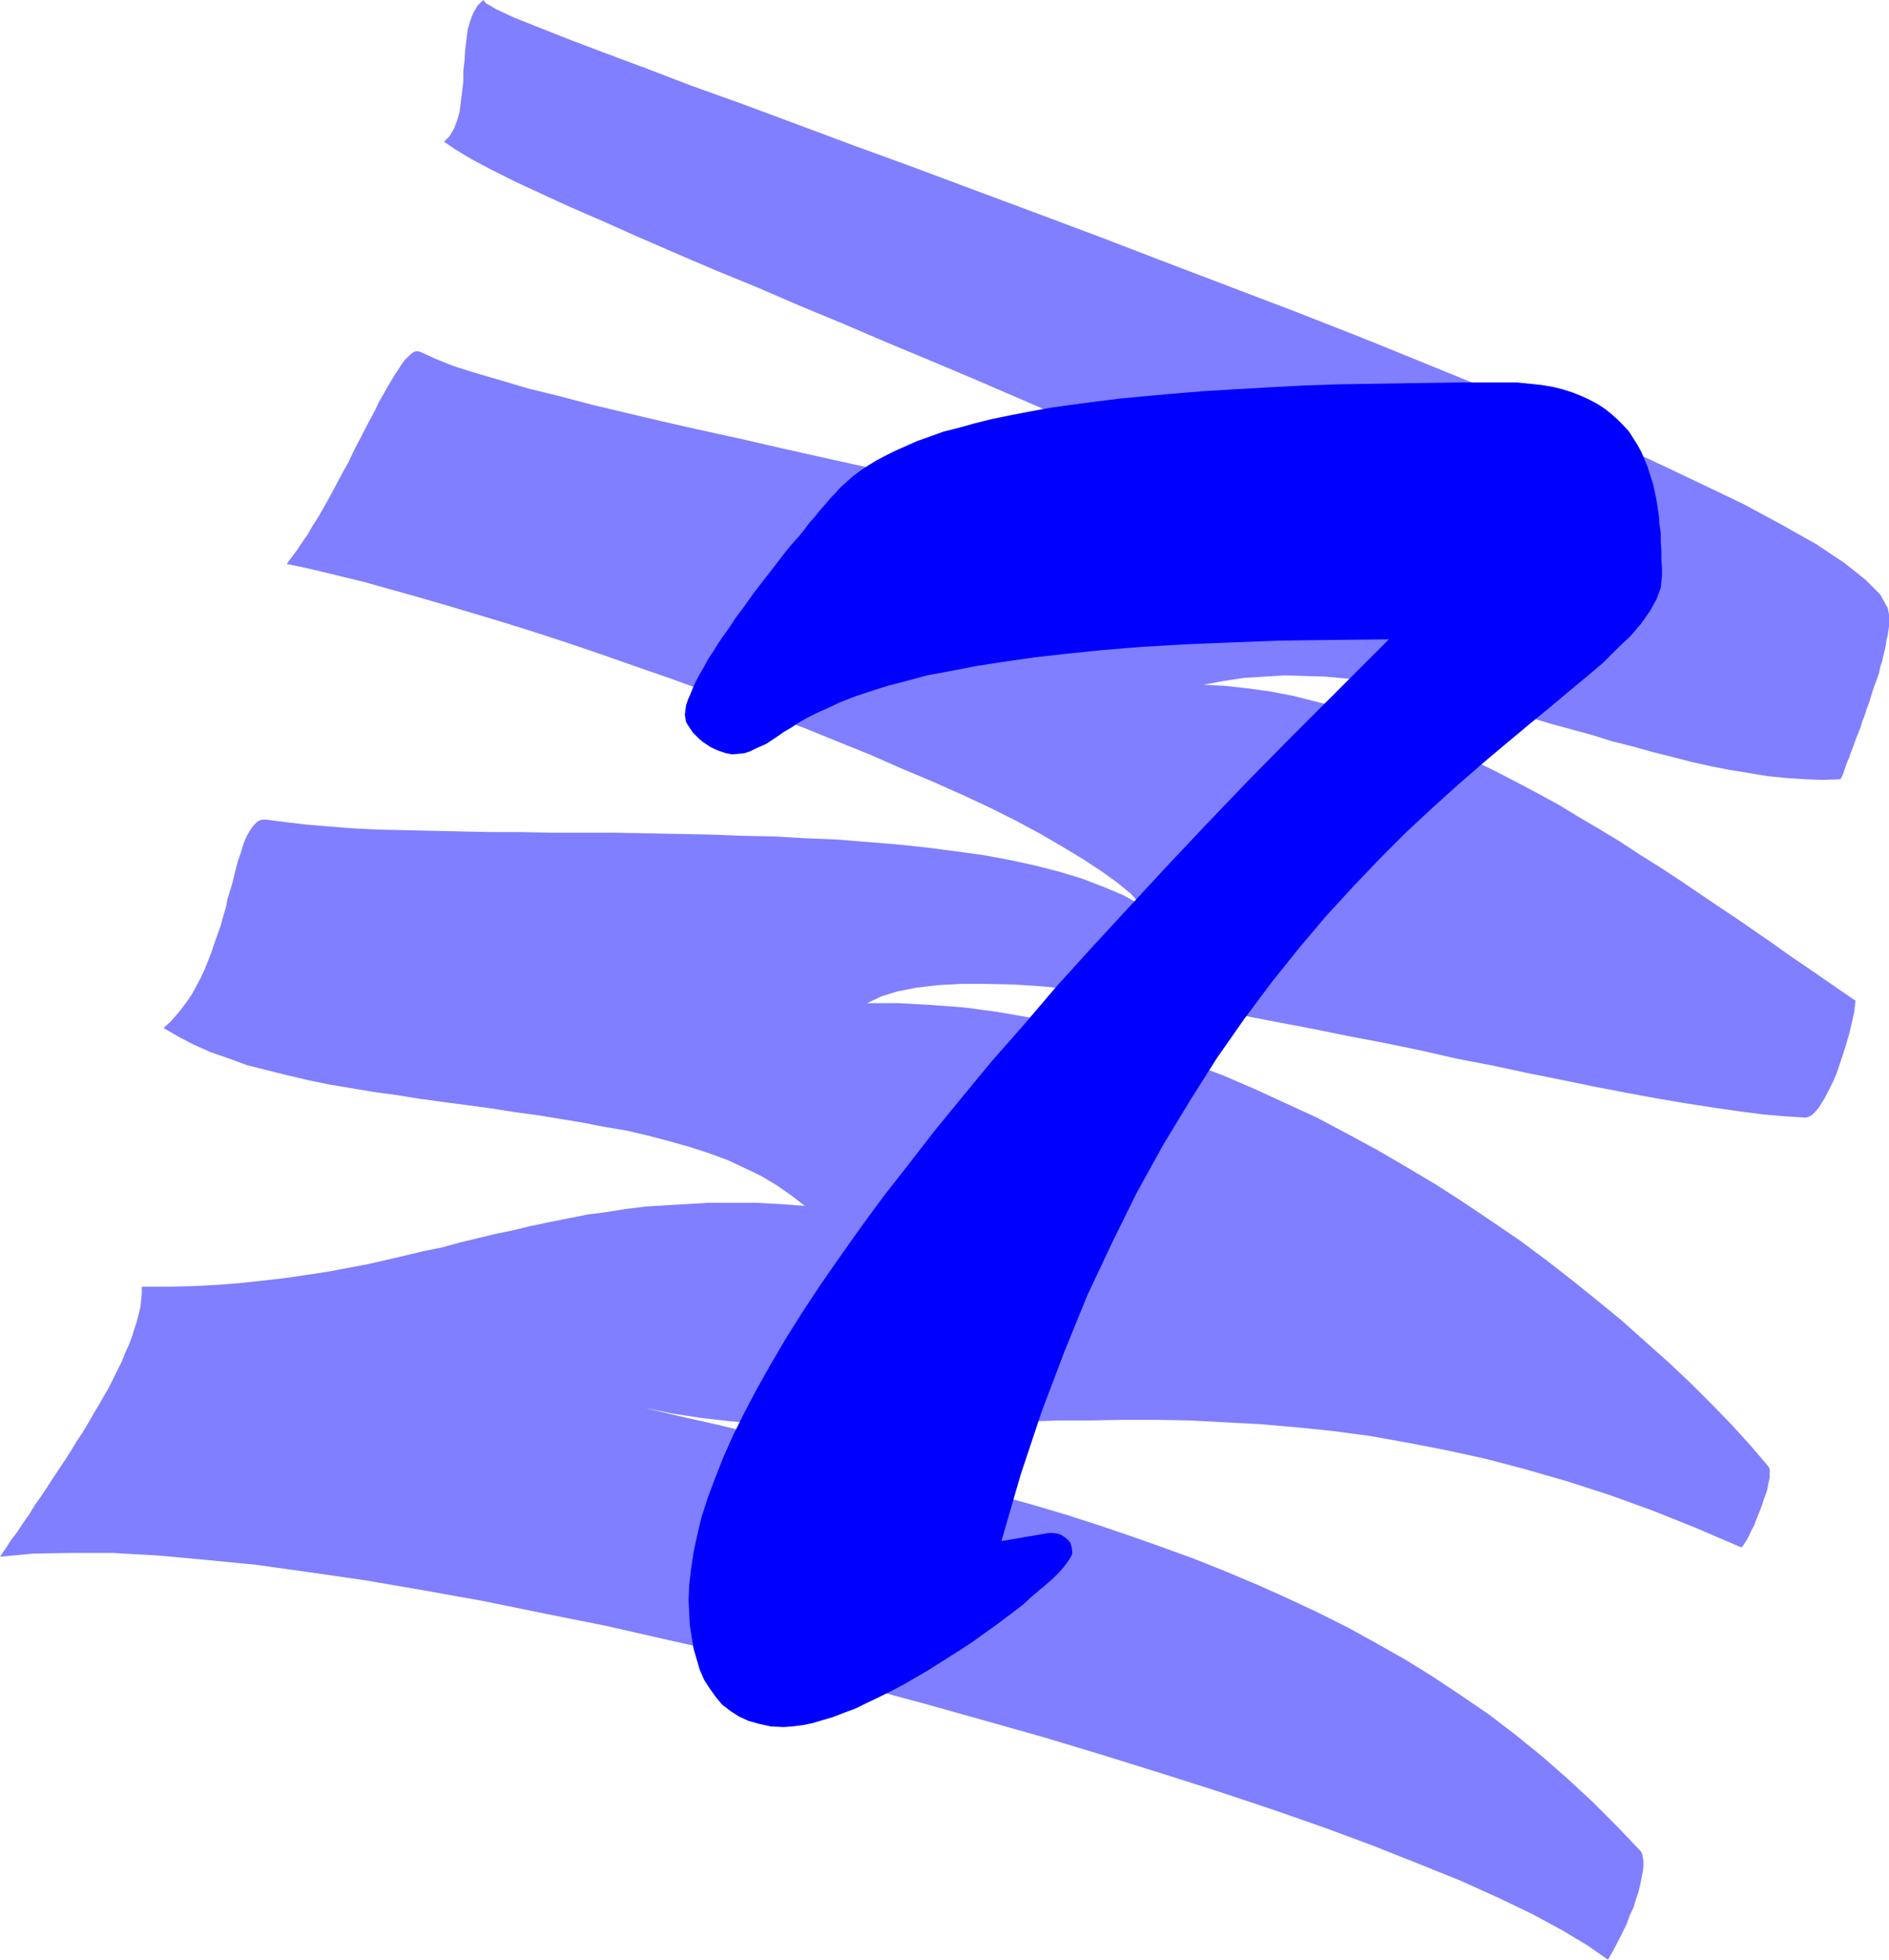
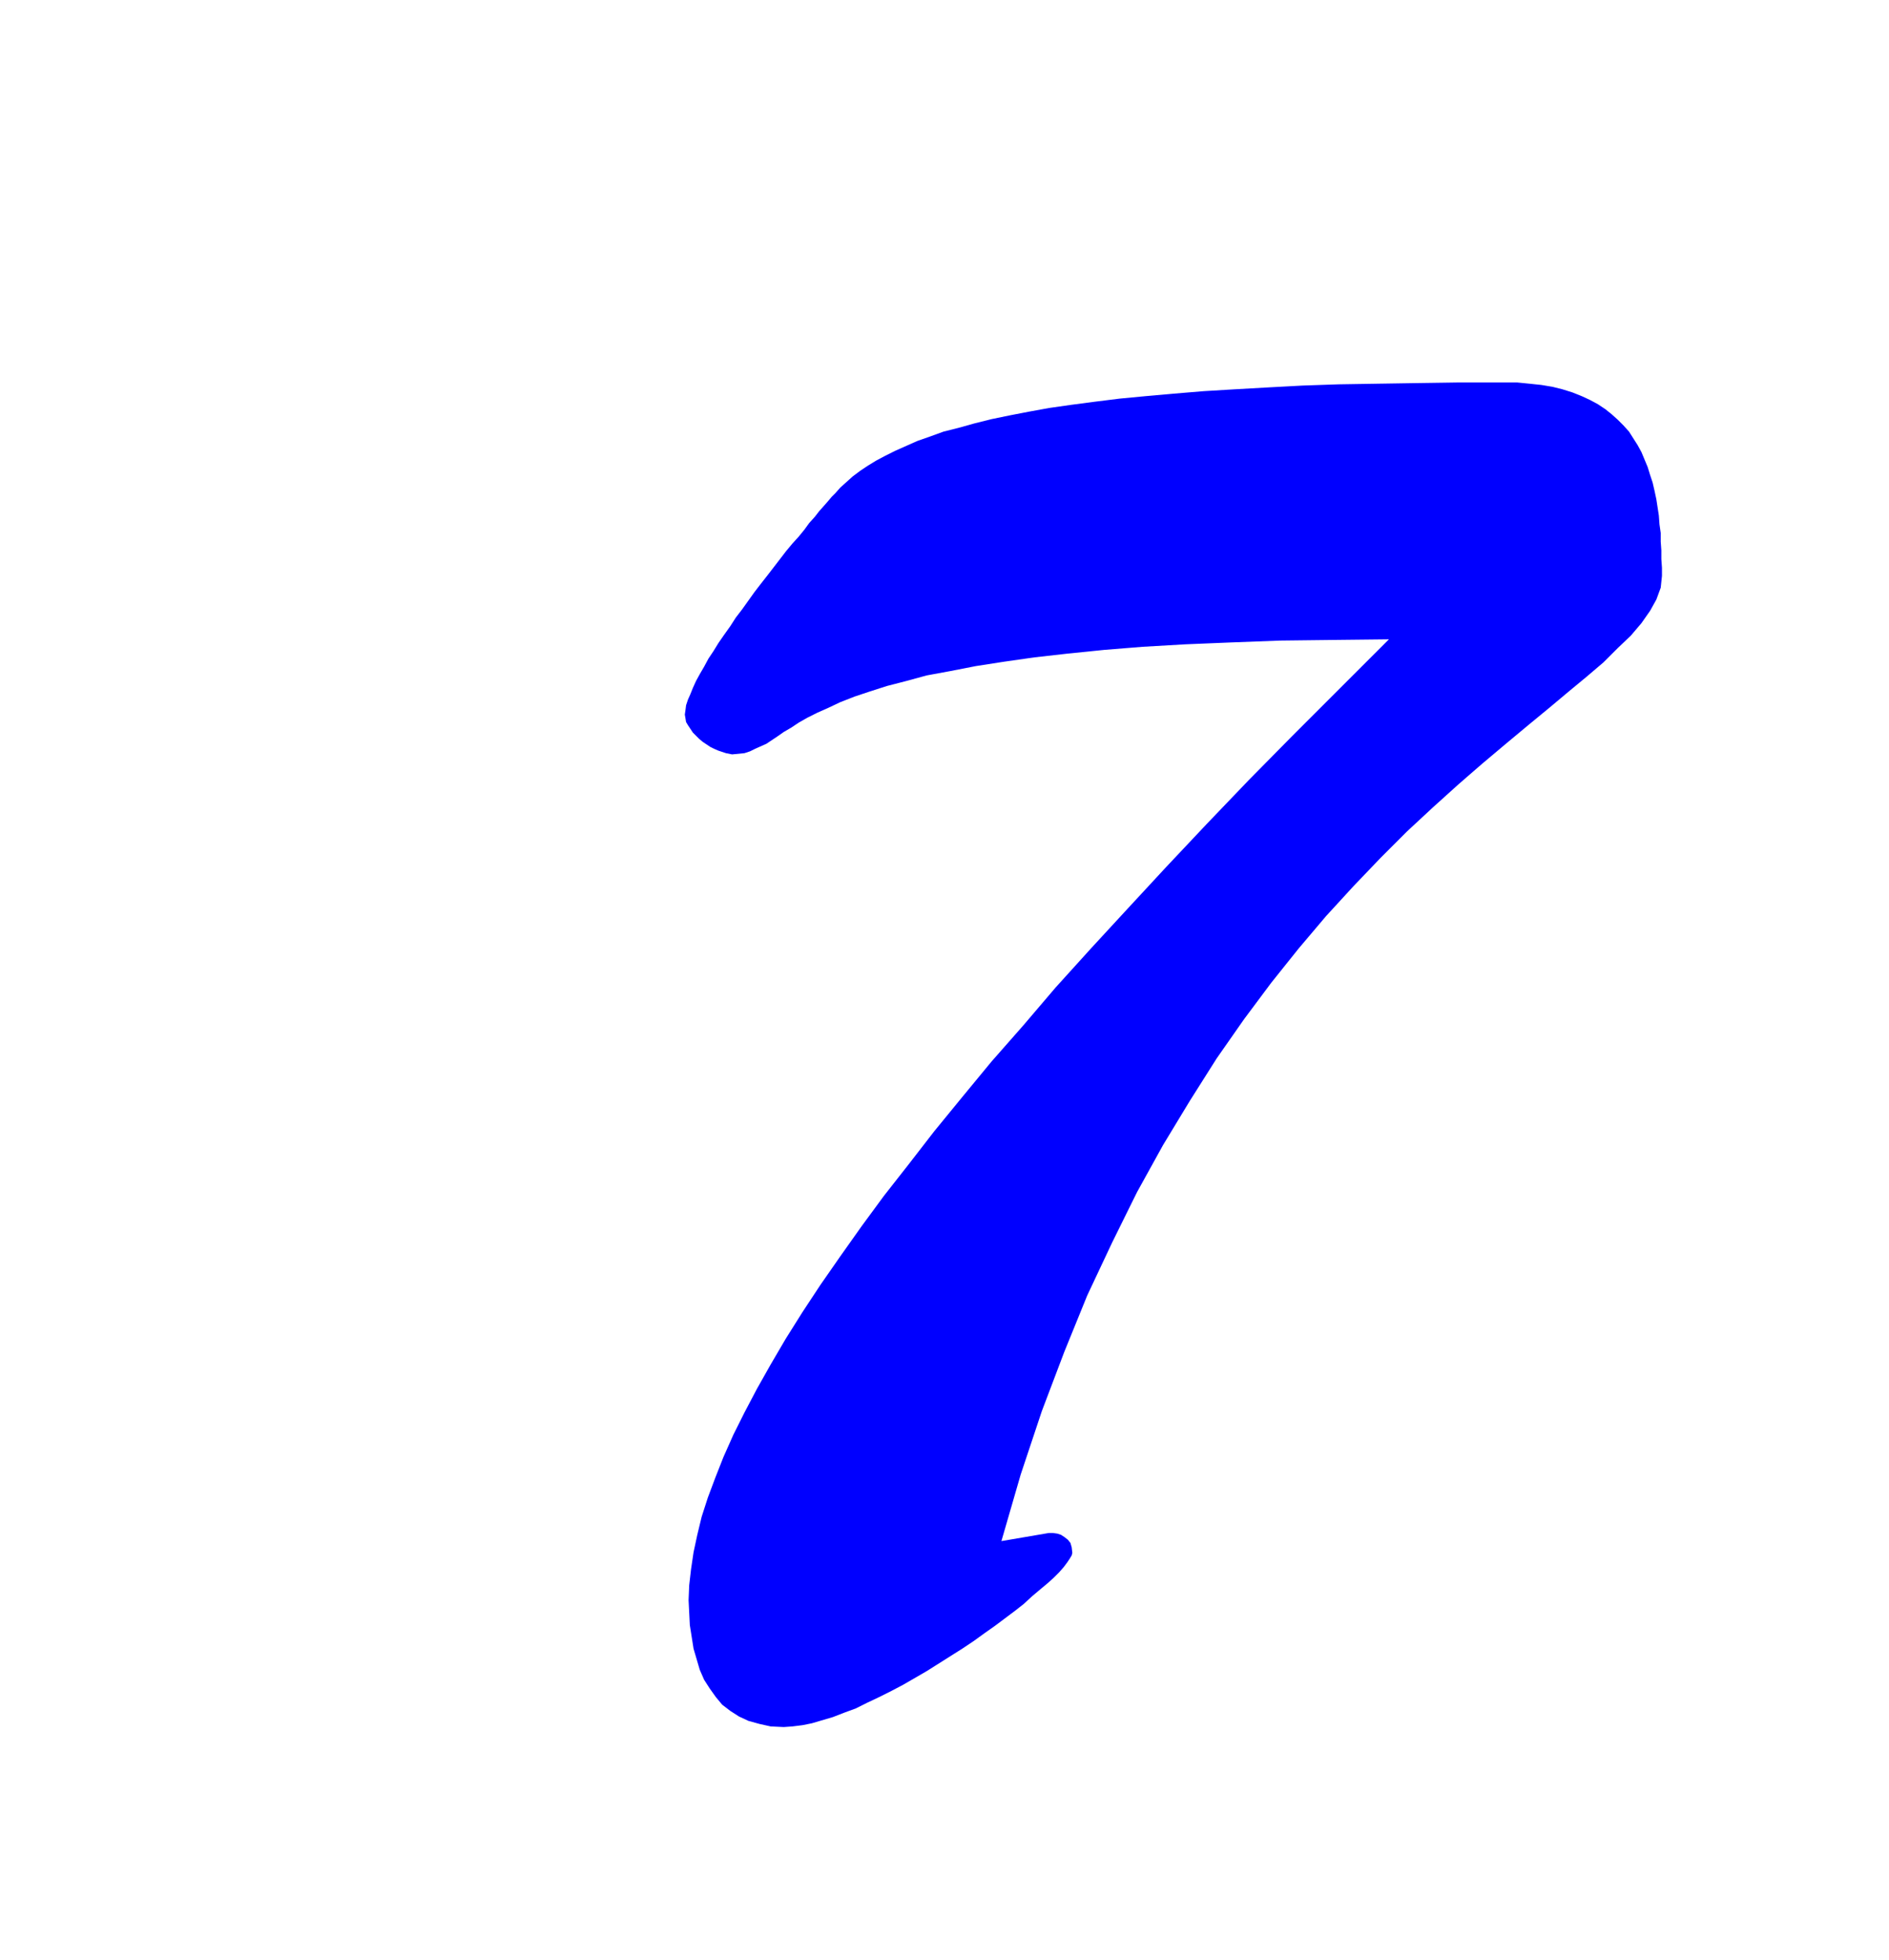
<svg xmlns="http://www.w3.org/2000/svg" xmlns:ns1="http://sodipodi.sourceforge.net/DTD/sodipodi-0.dtd" xmlns:ns2="http://www.inkscape.org/namespaces/inkscape" version="1.0" width="129.852mm" height="134.712mm" id="svg2" ns1:docname="Scratch 7.wmf">
  <ns1:namedview id="namedview2" pagecolor="#ffffff" bordercolor="#000000" borderopacity="0.25" ns2:showpageshadow="2" ns2:pageopacity="0.0" ns2:pagecheckerboard="0" ns2:deskcolor="#d1d1d1" ns2:document-units="mm" />
  <defs id="defs1">
    <pattern id="WMFhbasepattern" patternUnits="userSpaceOnUse" width="6" height="6" x="0" y="0" />
  </defs>
-   <path style="fill:#7f7fff;fill-opacity:1;fill-rule:evenodd;stroke:none" d="m 0,404.443 1.454,-2.101 1.454,-2.262 1.616,-2.101 1.454,-2.262 1.616,-2.262 1.454,-2.424 1.616,-2.262 1.616,-2.424 1.454,-2.262 1.616,-2.424 1.616,-2.424 1.454,-2.262 1.454,-2.424 1.616,-2.424 1.454,-2.424 1.293,-2.262 1.454,-2.424 1.293,-2.262 1.293,-2.262 1.131,-2.262 1.131,-2.262 1.131,-2.262 0.808,-2.101 0.97,-2.101 0.808,-2.101 0.646,-2.101 0.646,-1.939 0.485,-1.939 0.485,-1.939 0.162,-1.777 0.162,-1.616 v -1.777 h 6.787 l 6.626,-0.162 6.302,-0.323 5.979,-0.485 5.979,-0.646 5.656,-0.646 5.494,-0.808 5.333,-0.808 5.171,-0.97 5.171,-0.97 5.01,-1.131 4.848,-1.131 4.686,-1.131 4.848,-0.97 4.686,-1.293 4.686,-1.131 4.686,-1.131 4.686,-0.97 4.686,-1.131 4.686,-0.969 4.848,-0.97 4.848,-0.97 5.01,-0.646 5.01,-0.808 5.333,-0.646 5.333,-0.323 5.494,-0.323 5.494,-0.323 h 5.979 5.979 l 6.302,0.323 6.626,0.485 -3.555,-2.747 -3.717,-2.585 -4.04,-2.424 -4.363,-2.101 -4.525,-2.101 -4.848,-1.777 -5.01,-1.616 -5.171,-1.454 -5.494,-1.454 -5.494,-1.293 -5.818,-0.97 -5.818,-1.131 -5.818,-0.97 -5.979,-0.97 -5.979,-0.808 -6.141,-0.97 -5.979,-0.808 -6.141,-0.808 -5.979,-0.808 -5.979,-0.97 -5.979,-0.808 -5.818,-0.97 -5.818,-0.97 -5.494,-1.131 -5.494,-1.293 -5.171,-1.293 -5.171,-1.293 -4.848,-1.777 -4.686,-1.616 -4.363,-1.939 -4.04,-2.101 -3.878,-2.262 1.778,-1.616 1.454,-1.616 1.454,-1.777 1.454,-1.939 1.293,-1.939 1.131,-2.101 1.131,-2.101 0.97,-2.101 0.97,-2.424 0.808,-2.101 0.808,-2.424 0.808,-2.262 0.808,-2.262 0.646,-2.424 0.646,-2.101 0.485,-2.424 0.646,-2.101 0.646,-2.101 0.485,-2.101 0.485,-1.939 0.485,-1.777 0.646,-1.777 0.485,-1.616 0.485,-1.454 0.646,-1.454 0.646,-1.131 0.646,-0.97 0.646,-0.808 0.646,-0.646 0.808,-0.485 0.808,-0.162 h 0.808 l 5.01,0.646 5.494,0.646 5.818,0.485 6.141,0.485 6.626,0.323 6.787,0.162 7.272,0.162 7.434,0.162 7.595,0.162 h 7.757 l 7.918,0.162 h 8.08 8.242 l 8.403,0.162 8.242,0.162 8.403,0.162 8.403,0.323 8.242,0.162 8.242,0.485 8.242,0.323 7.918,0.646 7.918,0.646 7.595,0.808 7.434,0.97 7.11,0.97 6.949,1.293 6.626,1.454 6.302,1.616 5.818,1.777 5.494,2.101 5.01,2.101 4.686,2.585 -2.586,-2.909 -3.555,-2.909 -4.04,-2.908 -4.686,-3.07 -5.333,-3.232 -5.818,-3.393 -6.302,-3.393 -6.787,-3.393 -7.272,-3.393 -7.595,-3.393 -8.08,-3.393 -8.08,-3.555 -8.403,-3.393 -8.726,-3.555 -8.726,-3.232 -8.888,-3.393 -8.888,-3.232 -8.888,-3.232 -8.888,-3.07 -8.726,-3.07 -8.565,-2.909 -8.403,-2.747 -8.242,-2.585 -8.08,-2.424 -7.595,-2.262 -7.272,-2.101 -6.949,-1.939 -6.302,-1.777 -5.979,-1.454 -5.333,-1.293 -4.848,-1.131 -4.04,-0.808 1.293,-1.777 1.454,-1.939 1.293,-1.939 1.454,-2.101 1.293,-2.262 1.454,-2.262 1.293,-2.262 1.293,-2.262 1.293,-2.424 1.293,-2.424 1.293,-2.424 1.293,-2.262 1.131,-2.424 1.131,-2.262 1.293,-2.424 1.131,-2.262 1.131,-2.101 1.131,-2.101 0.97,-2.101 1.131,-1.939 0.97,-1.777 0.97,-1.616 0.97,-1.616 0.97,-1.454 0.808,-1.293 0.808,-1.131 0.808,-0.808 0.808,-0.808 0.646,-0.485 0.646,-0.323 h 0.646 l 0.646,0.162 3.878,1.777 4.848,1.939 5.656,1.777 6.626,1.939 7.11,2.101 7.918,1.939 8.565,2.262 8.888,2.101 9.534,2.262 10.019,2.262 10.342,2.262 10.504,2.424 10.827,2.424 10.989,2.424 11.15,2.424 11.15,2.585 11.15,2.424 11.15,2.747 10.989,2.585 10.827,2.585 10.504,2.747 10.181,2.585 9.858,2.747 9.373,2.747 8.888,2.747 8.403,2.747 7.757,2.747 6.949,2.747 6.302,2.909 5.656,2.747 4.525,2.909 3.717,2.747 -2.101,-3.232 -3.232,-3.555 -4.363,-3.716 -5.333,-3.878 -6.302,-4.201 -7.11,-4.363 -7.918,-4.363 -8.565,-4.686 -9.373,-4.686 -9.696,-4.686 -10.342,-5.009 -10.666,-4.848 -10.989,-5.009 -11.15,-5.009 -11.474,-5.009 -11.635,-5.009 -11.474,-4.847 -11.635,-4.847 -11.312,-4.847 -11.312,-4.686 -10.827,-4.686 -10.666,-4.363 -10.181,-4.363 -9.696,-4.201 -9.05,-4.04 -8.565,-3.716 -7.757,-3.555 -6.949,-3.232 -6.141,-3.07 -5.171,-2.747 -4.04,-2.424 -3.07,-2.101 1.454,-1.454 1.131,-1.939 0.808,-2.101 0.646,-2.262 0.323,-2.585 0.323,-2.585 0.323,-2.747 v -2.747 l 0.323,-2.747 0.162,-2.747 0.323,-2.585 0.323,-2.585 0.646,-2.262 0.808,-2.101 1.131,-1.939 L 125.563,0 l 0.646,0.808 2.747,1.616 4.525,2.101 6.464,2.585 7.757,3.07 9.373,3.555 10.827,4.04 11.797,4.524 13.09,4.686 13.898,5.171 14.706,5.494 15.514,5.655 15.998,5.979 16.483,6.14 16.806,6.302 16.806,6.463 16.968,6.463 16.968,6.463 16.483,6.463 16.322,6.625 15.837,6.463 15.19,6.302 14.544,6.302 13.413,6.14 12.605,5.979 11.474,5.494 10.181,5.494 8.888,5.009 7.272,4.847 5.494,4.363 3.878,3.878 1.939,3.555 0.162,0.808 0.162,0.808 v 0.969 0.97 1.131 l -0.162,1.131 -0.162,1.131 -0.323,1.293 -0.162,1.293 -0.323,1.454 -0.323,1.293 -0.323,1.454 -0.485,1.454 -0.323,1.616 -0.485,1.454 -0.646,1.616 -0.485,1.454 -0.485,1.616 -0.485,1.616 -0.646,1.616 -0.485,1.616 -0.646,1.616 -0.485,1.616 -0.646,1.616 -0.646,1.616 -0.485,1.454 -0.646,1.616 -0.485,1.454 -0.646,1.454 -0.485,1.454 -0.485,1.454 -0.646,1.293 -4.525,0.162 -4.686,-0.162 -4.848,-0.323 -4.848,-0.485 -4.848,-0.808 -5.01,-0.808 -5.01,-0.97 -5.01,-1.131 -5.01,-1.293 -5.171,-1.293 -5.171,-1.454 -5.171,-1.293 -5.171,-1.616 -5.333,-1.454 -5.333,-1.454 -5.333,-1.616 -5.171,-1.454 -5.333,-1.293 -5.494,-1.454 -5.333,-1.293 -5.333,-1.131 -5.333,-1.131 -5.333,-0.97 -5.333,-0.808 -5.333,-0.646 -5.333,-0.485 -5.333,-0.162 -5.333,-0.162 -5.333,0.323 -5.171,0.323 -5.333,0.808 -5.171,0.97 5.818,0.323 5.818,0.646 5.818,0.808 5.818,1.131 5.818,1.454 5.818,1.454 5.818,1.939 5.818,1.939 5.818,2.101 5.656,2.424 5.818,2.424 5.656,2.747 5.656,2.747 5.656,2.909 5.494,2.909 5.656,3.07 5.333,3.232 5.494,3.232 5.333,3.232 5.171,3.393 5.171,3.232 5.171,3.393 5.01,3.393 5.01,3.393 4.848,3.232 4.686,3.232 4.686,3.232 4.525,3.232 4.525,3.07 4.202,2.908 4.202,2.909 4.04,2.747 -0.323,2.909 -0.646,2.909 -0.646,2.747 -0.808,2.747 -0.808,2.585 -0.808,2.424 -0.808,2.424 -0.97,2.262 -0.97,1.939 -0.97,1.939 -0.97,1.616 -0.808,1.293 -0.97,1.131 -0.808,0.808 -0.97,0.485 -0.646,0.162 -5.171,-0.323 -5.818,-0.485 -6.141,-0.808 -6.787,-0.969 -7.272,-1.131 -7.595,-1.293 -7.918,-1.454 -8.403,-1.616 -8.565,-1.777 -8.888,-1.777 -9.05,-1.939 -9.211,-1.777 -9.211,-2.101 -9.373,-1.939 -9.373,-1.777 -9.534,-1.939 -9.373,-1.777 -9.211,-1.777 -9.211,-1.616 -8.888,-1.454 -8.726,-1.293 -8.565,-1.293 -8.08,-0.97 -7.918,-0.808 -7.434,-0.485 -7.11,-0.162 h -6.626 l -5.979,0.323 -5.494,0.646 -5.01,0.97 -4.202,1.293 -3.717,1.777 h 8.403 l 8.403,0.485 8.565,0.646 8.403,1.131 8.403,1.454 8.565,1.777 8.403,2.101 8.403,2.424 8.403,2.747 8.242,2.909 8.242,3.07 8.242,3.555 8.08,3.716 8.08,3.716 7.918,4.201 7.757,4.201 7.757,4.524 7.595,4.524 7.272,4.686 7.434,5.009 7.11,4.847 6.949,5.171 6.626,5.171 6.626,5.332 6.302,5.171 6.141,5.494 5.979,5.332 5.656,5.332 5.494,5.494 5.171,5.332 4.848,5.332 4.686,5.494 0.323,0.646 v 0.97 1.293 l -0.323,1.454 -0.323,1.777 -0.646,1.777 -0.646,1.939 -0.646,1.777 -0.808,1.939 -0.646,1.777 -0.808,1.454 -0.646,1.454 -0.646,1.131 -0.646,0.97 -0.323,0.485 -0.323,0.162 -11.635,-5.009 -11.312,-4.524 -11.15,-4.04 -10.989,-3.555 -10.666,-3.07 -10.342,-2.747 -10.342,-2.262 -10.019,-1.939 -9.858,-1.777 -9.696,-1.293 -9.534,-0.969 -9.211,-0.808 -9.211,-0.485 -9.05,-0.485 -8.888,-0.162 h -8.726 l -8.565,0.162 h -8.403 l -8.242,0.323 -8.08,0.323 -8.08,0.162 -7.918,0.323 -7.918,0.162 -7.595,0.162 h -7.757 -7.595 l -7.434,-0.323 -7.434,-0.323 -7.272,-0.646 -7.272,-0.808 -7.272,-1.131 -7.272,-1.454 9.534,2.262 9.373,2.101 9.373,2.262 9.211,2.101 9.211,2.262 9.211,2.101 9.05,2.262 8.888,2.424 9.05,2.262 8.726,2.585 8.726,2.424 8.726,2.585 8.565,2.747 8.565,2.909 8.242,2.908 8.403,3.07 8.08,3.232 8.08,3.393 7.918,3.555 7.918,3.716 7.757,3.878 7.595,4.201 7.434,4.201 7.272,4.524 7.272,4.848 7.11,4.847 6.949,5.332 6.787,5.494 6.626,5.817 6.464,5.979 6.302,6.302 6.302,6.625 0.323,0.646 0.162,0.808 0.162,1.131 v 1.293 l -0.162,1.454 -0.323,1.454 -0.323,1.777 -0.485,1.939 -0.646,1.939 -0.646,2.101 -0.97,2.101 -0.808,2.262 -1.131,2.262 -1.131,2.262 -1.293,2.424 -1.293,2.262 -5.333,-3.716 -6.464,-3.878 -7.757,-4.201 -8.726,-4.201 -10.019,-4.524 -10.827,-4.363 -11.797,-4.686 -12.605,-4.686 -13.413,-4.686 -14.059,-4.686 -14.706,-4.686 -15.029,-4.686 -15.514,-4.686 -15.998,-4.524 -16.16,-4.524 -16.322,-4.363 -16.483,-4.201 -16.483,-4.04 -16.483,-3.716 -16.322,-3.716 -16.16,-3.232 -15.837,-3.232 -15.352,-2.747 -15.029,-2.585 -14.544,-2.101 -13.898,-1.939 -13.251,-1.293 -12.443,-1.131 -11.635,-0.646 H 18.422 l -9.696,0.162 z" id="path1" />
-   <path style="fill:#0000ff;fill-opacity:1;fill-rule:evenodd;stroke:none" d="m 360.852,166.107 -14.706,0.162 -13.574,0.162 -12.766,0.485 -11.797,0.485 -11.15,0.646 -10.019,0.808 -9.534,0.97 -8.565,0.97 -7.918,1.131 -7.272,1.131 -6.626,1.293 -6.141,1.131 -5.333,1.454 -5.01,1.293 -4.525,1.454 -3.878,1.293 -3.717,1.454 -3.07,1.454 -2.909,1.293 -2.586,1.293 -2.262,1.293 -1.939,1.293 -1.939,1.131 -1.616,1.131 -1.454,0.97 -1.454,0.97 -1.454,0.646 -1.454,0.646 -1.293,0.646 -1.454,0.485 -1.616,0.162 -1.616,0.162 -0.808,-0.162 -0.808,-0.162 -0.97,-0.323 -0.97,-0.323 -1.131,-0.485 -0.97,-0.485 -0.97,-0.646 -0.97,-0.646 -0.97,-0.808 -0.808,-0.808 -0.808,-0.808 -0.646,-0.969 -0.646,-0.97 -0.485,-0.808 -0.162,-0.97 -0.162,-0.97 0.162,-1.131 0.162,-1.293 0.485,-1.454 0.646,-1.454 0.646,-1.616 0.808,-1.777 0.97,-1.777 1.131,-1.939 1.131,-2.101 1.293,-1.939 1.293,-2.101 1.454,-2.101 1.616,-2.262 1.454,-2.262 1.616,-2.101 1.616,-2.262 1.616,-2.262 1.616,-2.101 1.778,-2.262 1.616,-2.101 1.616,-2.101 1.616,-2.101 1.616,-1.939 1.616,-1.777 1.454,-1.777 1.293,-1.777 1.454,-1.616 1.131,-1.454 1.293,-1.454 1.131,-1.293 0.808,-0.97 0.97,-0.97 1.293,-1.454 1.616,-1.454 1.616,-1.454 1.939,-1.454 1.939,-1.293 2.101,-1.293 2.424,-1.293 2.586,-1.293 2.909,-1.293 2.909,-1.293 3.232,-1.131 3.555,-1.293 3.878,-0.97 4.04,-1.131 4.525,-1.131 4.686,-0.97 5.01,-0.97 5.333,-0.97 5.656,-0.808 6.141,-0.808 6.464,-0.808 6.787,-0.646 7.272,-0.646 7.757,-0.646 8.08,-0.485 8.565,-0.485 9.05,-0.485 9.373,-0.323 10.019,-0.162 10.342,-0.162 10.989,-0.162 h 11.474 3.555 l 3.232,0.323 3.07,0.323 2.909,0.485 2.586,0.646 2.586,0.808 2.424,0.97 2.101,0.97 2.101,1.131 1.939,1.293 1.616,1.293 1.616,1.454 1.454,1.454 1.454,1.616 1.131,1.777 1.131,1.777 0.97,1.777 0.808,1.939 0.808,1.939 0.646,2.101 0.646,1.939 0.485,2.101 0.485,2.262 0.323,2.101 0.323,2.101 0.162,2.262 0.323,2.262 v 2.262 l 0.162,2.262 v 2.262 l 0.162,2.262 v 2.101 l -0.323,3.07 -1.131,3.07 -1.616,2.909 -2.262,3.232 -2.747,3.232 -3.394,3.232 -3.717,3.716 -4.363,3.716 -4.686,3.878 -5.01,4.201 -5.494,4.524 -5.818,4.847 -6.141,5.171 -6.141,5.332 -6.626,5.979 -6.787,6.302 -6.787,6.786 -7.11,7.433 -7.11,7.756 -7.11,8.402 -7.11,8.887 -7.11,9.533 -7.11,10.18 -6.949,10.988 -6.949,11.472 -6.787,12.28 -6.464,13.088 -6.464,13.735 -5.979,14.704 -5.818,15.35 -5.494,16.481 -5.01,17.289 12.282,-2.101 h 1.131 l 1.131,0.162 0.97,0.323 0.97,0.646 0.808,0.646 0.646,0.808 0.323,1.131 0.162,1.454 -0.162,0.646 -0.485,0.808 -0.646,0.97 -0.97,1.293 -1.131,1.293 -1.454,1.454 -1.616,1.454 -1.939,1.616 -2.101,1.777 -2.101,1.939 -2.262,1.777 -2.586,1.939 -2.586,1.939 -2.747,1.939 -2.909,2.101 -2.909,1.939 -3.07,1.939 -3.07,1.939 -3.07,1.939 -3.07,1.777 -3.07,1.777 -3.07,1.616 -3.232,1.616 -3.07,1.454 -2.909,1.454 -3.07,1.131 -2.909,1.131 -2.747,0.808 -2.747,0.808 -2.424,0.485 -2.586,0.323 -2.262,0.162 -3.394,-0.162 -2.909,-0.646 -2.909,-0.808 -2.424,-1.131 -2.262,-1.454 -2.101,-1.616 -1.616,-1.939 -1.616,-2.262 -1.454,-2.262 -1.131,-2.585 -0.808,-2.747 -0.808,-2.747 -0.485,-3.07 -0.485,-3.07 -0.162,-3.232 -0.162,-3.232 0.162,-3.878 0.485,-4.201 0.646,-4.363 0.97,-4.524 1.131,-4.686 1.616,-5.009 1.939,-5.171 2.101,-5.332 2.586,-5.817 2.909,-5.817 3.232,-6.14 3.555,-6.302 3.878,-6.625 4.363,-6.948 4.686,-7.11 5.171,-7.433 5.494,-7.756 5.818,-7.918 6.464,-8.241 6.626,-8.564 7.272,-8.887 7.595,-9.21 8.242,-9.372 8.403,-9.857 9.211,-10.18 9.534,-10.341 10.019,-10.826 10.504,-11.149 10.989,-11.472 11.635,-11.796 12.12,-12.119 z" id="path2" />
+   <path style="fill:#0000ff;fill-opacity:1;fill-rule:evenodd;stroke:none" d="m 360.852,166.107 -14.706,0.162 -13.574,0.162 -12.766,0.485 -11.797,0.485 -11.15,0.646 -10.019,0.808 -9.534,0.97 -8.565,0.97 -7.918,1.131 -7.272,1.131 -6.626,1.293 -6.141,1.131 -5.333,1.454 -5.01,1.293 -4.525,1.454 -3.878,1.293 -3.717,1.454 -3.07,1.454 -2.909,1.293 -2.586,1.293 -2.262,1.293 -1.939,1.293 -1.939,1.131 -1.616,1.131 -1.454,0.97 -1.454,0.97 -1.454,0.646 -1.454,0.646 -1.293,0.646 -1.454,0.485 -1.616,0.162 -1.616,0.162 -0.808,-0.162 -0.808,-0.162 -0.97,-0.323 -0.97,-0.323 -1.131,-0.485 -0.97,-0.485 -0.97,-0.646 -0.97,-0.646 -0.97,-0.808 -0.808,-0.808 -0.808,-0.808 -0.646,-0.969 -0.646,-0.97 -0.485,-0.808 -0.162,-0.97 -0.162,-0.97 0.162,-1.131 0.162,-1.293 0.485,-1.454 0.646,-1.454 0.646,-1.616 0.808,-1.777 0.97,-1.777 1.131,-1.939 1.131,-2.101 1.293,-1.939 1.293,-2.101 1.454,-2.101 1.616,-2.262 1.454,-2.262 1.616,-2.101 1.616,-2.262 1.616,-2.262 1.616,-2.101 1.778,-2.262 1.616,-2.101 1.616,-2.101 1.616,-2.101 1.616,-1.939 1.616,-1.777 1.454,-1.777 1.293,-1.777 1.454,-1.616 1.131,-1.454 1.293,-1.454 1.131,-1.293 0.808,-0.97 0.97,-0.97 1.293,-1.454 1.616,-1.454 1.616,-1.454 1.939,-1.454 1.939,-1.293 2.101,-1.293 2.424,-1.293 2.586,-1.293 2.909,-1.293 2.909,-1.293 3.232,-1.131 3.555,-1.293 3.878,-0.97 4.04,-1.131 4.525,-1.131 4.686,-0.97 5.01,-0.97 5.333,-0.97 5.656,-0.808 6.141,-0.808 6.464,-0.808 6.787,-0.646 7.272,-0.646 7.757,-0.646 8.08,-0.485 8.565,-0.485 9.05,-0.485 9.373,-0.323 10.019,-0.162 10.342,-0.162 10.989,-0.162 h 11.474 3.555 l 3.232,0.323 3.07,0.323 2.909,0.485 2.586,0.646 2.586,0.808 2.424,0.97 2.101,0.97 2.101,1.131 1.939,1.293 1.616,1.293 1.616,1.454 1.454,1.454 1.454,1.616 1.131,1.777 1.131,1.777 0.97,1.777 0.808,1.939 0.808,1.939 0.646,2.101 0.646,1.939 0.485,2.101 0.485,2.262 0.323,2.101 0.323,2.101 0.162,2.262 0.323,2.262 v 2.262 l 0.162,2.262 v 2.262 l 0.162,2.262 v 2.101 l -0.323,3.07 -1.131,3.07 -1.616,2.909 -2.262,3.232 -2.747,3.232 -3.394,3.232 -3.717,3.716 -4.363,3.716 -4.686,3.878 -5.01,4.201 -5.494,4.524 -5.818,4.847 -6.141,5.171 -6.141,5.332 -6.626,5.979 -6.787,6.302 -6.787,6.786 -7.11,7.433 -7.11,7.756 -7.11,8.402 -7.11,8.887 -7.11,9.533 -7.11,10.18 -6.949,10.988 -6.949,11.472 -6.787,12.28 -6.464,13.088 -6.464,13.735 -5.979,14.704 -5.818,15.35 -5.494,16.481 -5.01,17.289 12.282,-2.101 h 1.131 l 1.131,0.162 0.97,0.323 0.97,0.646 0.808,0.646 0.646,0.808 0.323,1.131 0.162,1.454 -0.162,0.646 -0.485,0.808 -0.646,0.97 -0.97,1.293 -1.131,1.293 -1.454,1.454 -1.616,1.454 -1.939,1.616 -2.101,1.777 -2.101,1.939 -2.262,1.777 -2.586,1.939 -2.586,1.939 -2.747,1.939 -2.909,2.101 -2.909,1.939 -3.07,1.939 -3.07,1.939 -3.07,1.939 -3.07,1.777 -3.07,1.777 -3.07,1.616 -3.232,1.616 -3.07,1.454 -2.909,1.454 -3.07,1.131 -2.909,1.131 -2.747,0.808 -2.747,0.808 -2.424,0.485 -2.586,0.323 -2.262,0.162 -3.394,-0.162 -2.909,-0.646 -2.909,-0.808 -2.424,-1.131 -2.262,-1.454 -2.101,-1.616 -1.616,-1.939 -1.616,-2.262 -1.454,-2.262 -1.131,-2.585 -0.808,-2.747 -0.808,-2.747 -0.485,-3.07 -0.485,-3.07 -0.162,-3.232 -0.162,-3.232 0.162,-3.878 0.485,-4.201 0.646,-4.363 0.97,-4.524 1.131,-4.686 1.616,-5.009 1.939,-5.171 2.101,-5.332 2.586,-5.817 2.909,-5.817 3.232,-6.14 3.555,-6.302 3.878,-6.625 4.363,-6.948 4.686,-7.11 5.171,-7.433 5.494,-7.756 5.818,-7.918 6.464,-8.241 6.626,-8.564 7.272,-8.887 7.595,-9.21 8.242,-9.372 8.403,-9.857 9.211,-10.18 9.534,-10.341 10.019,-10.826 10.504,-11.149 10.989,-11.472 11.635,-11.796 12.12,-12.119 " id="path2" />
</svg>